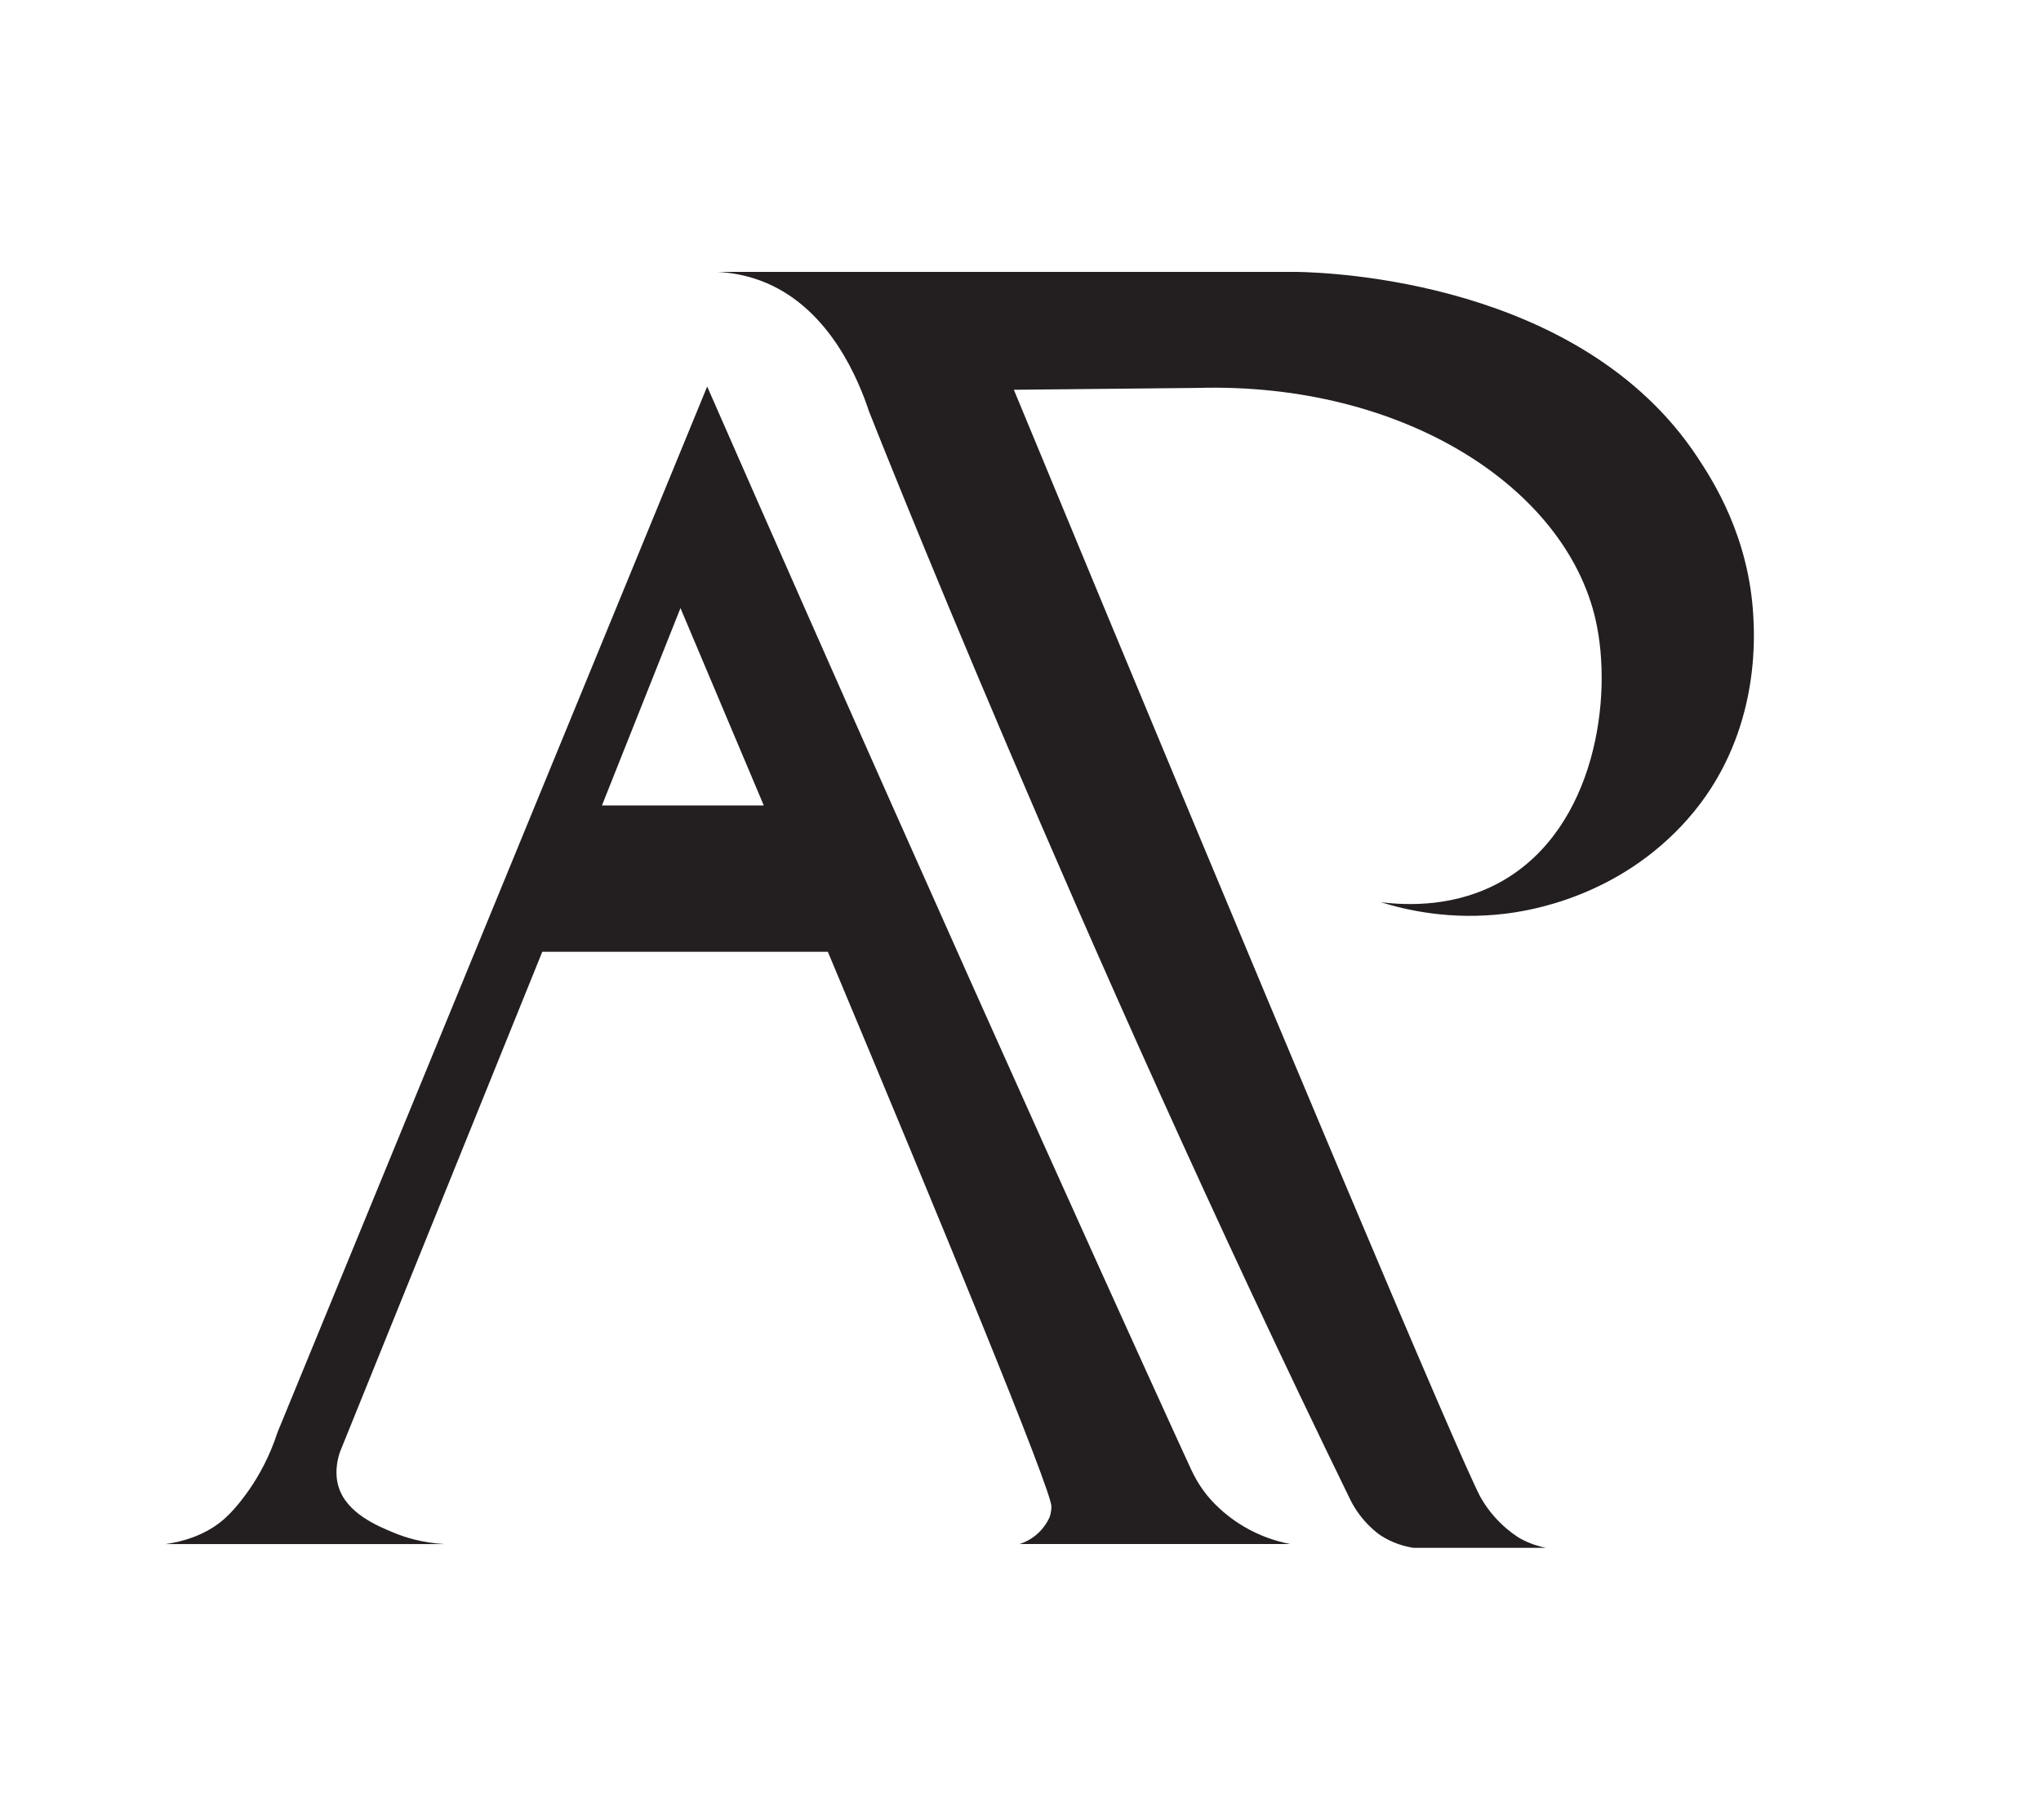
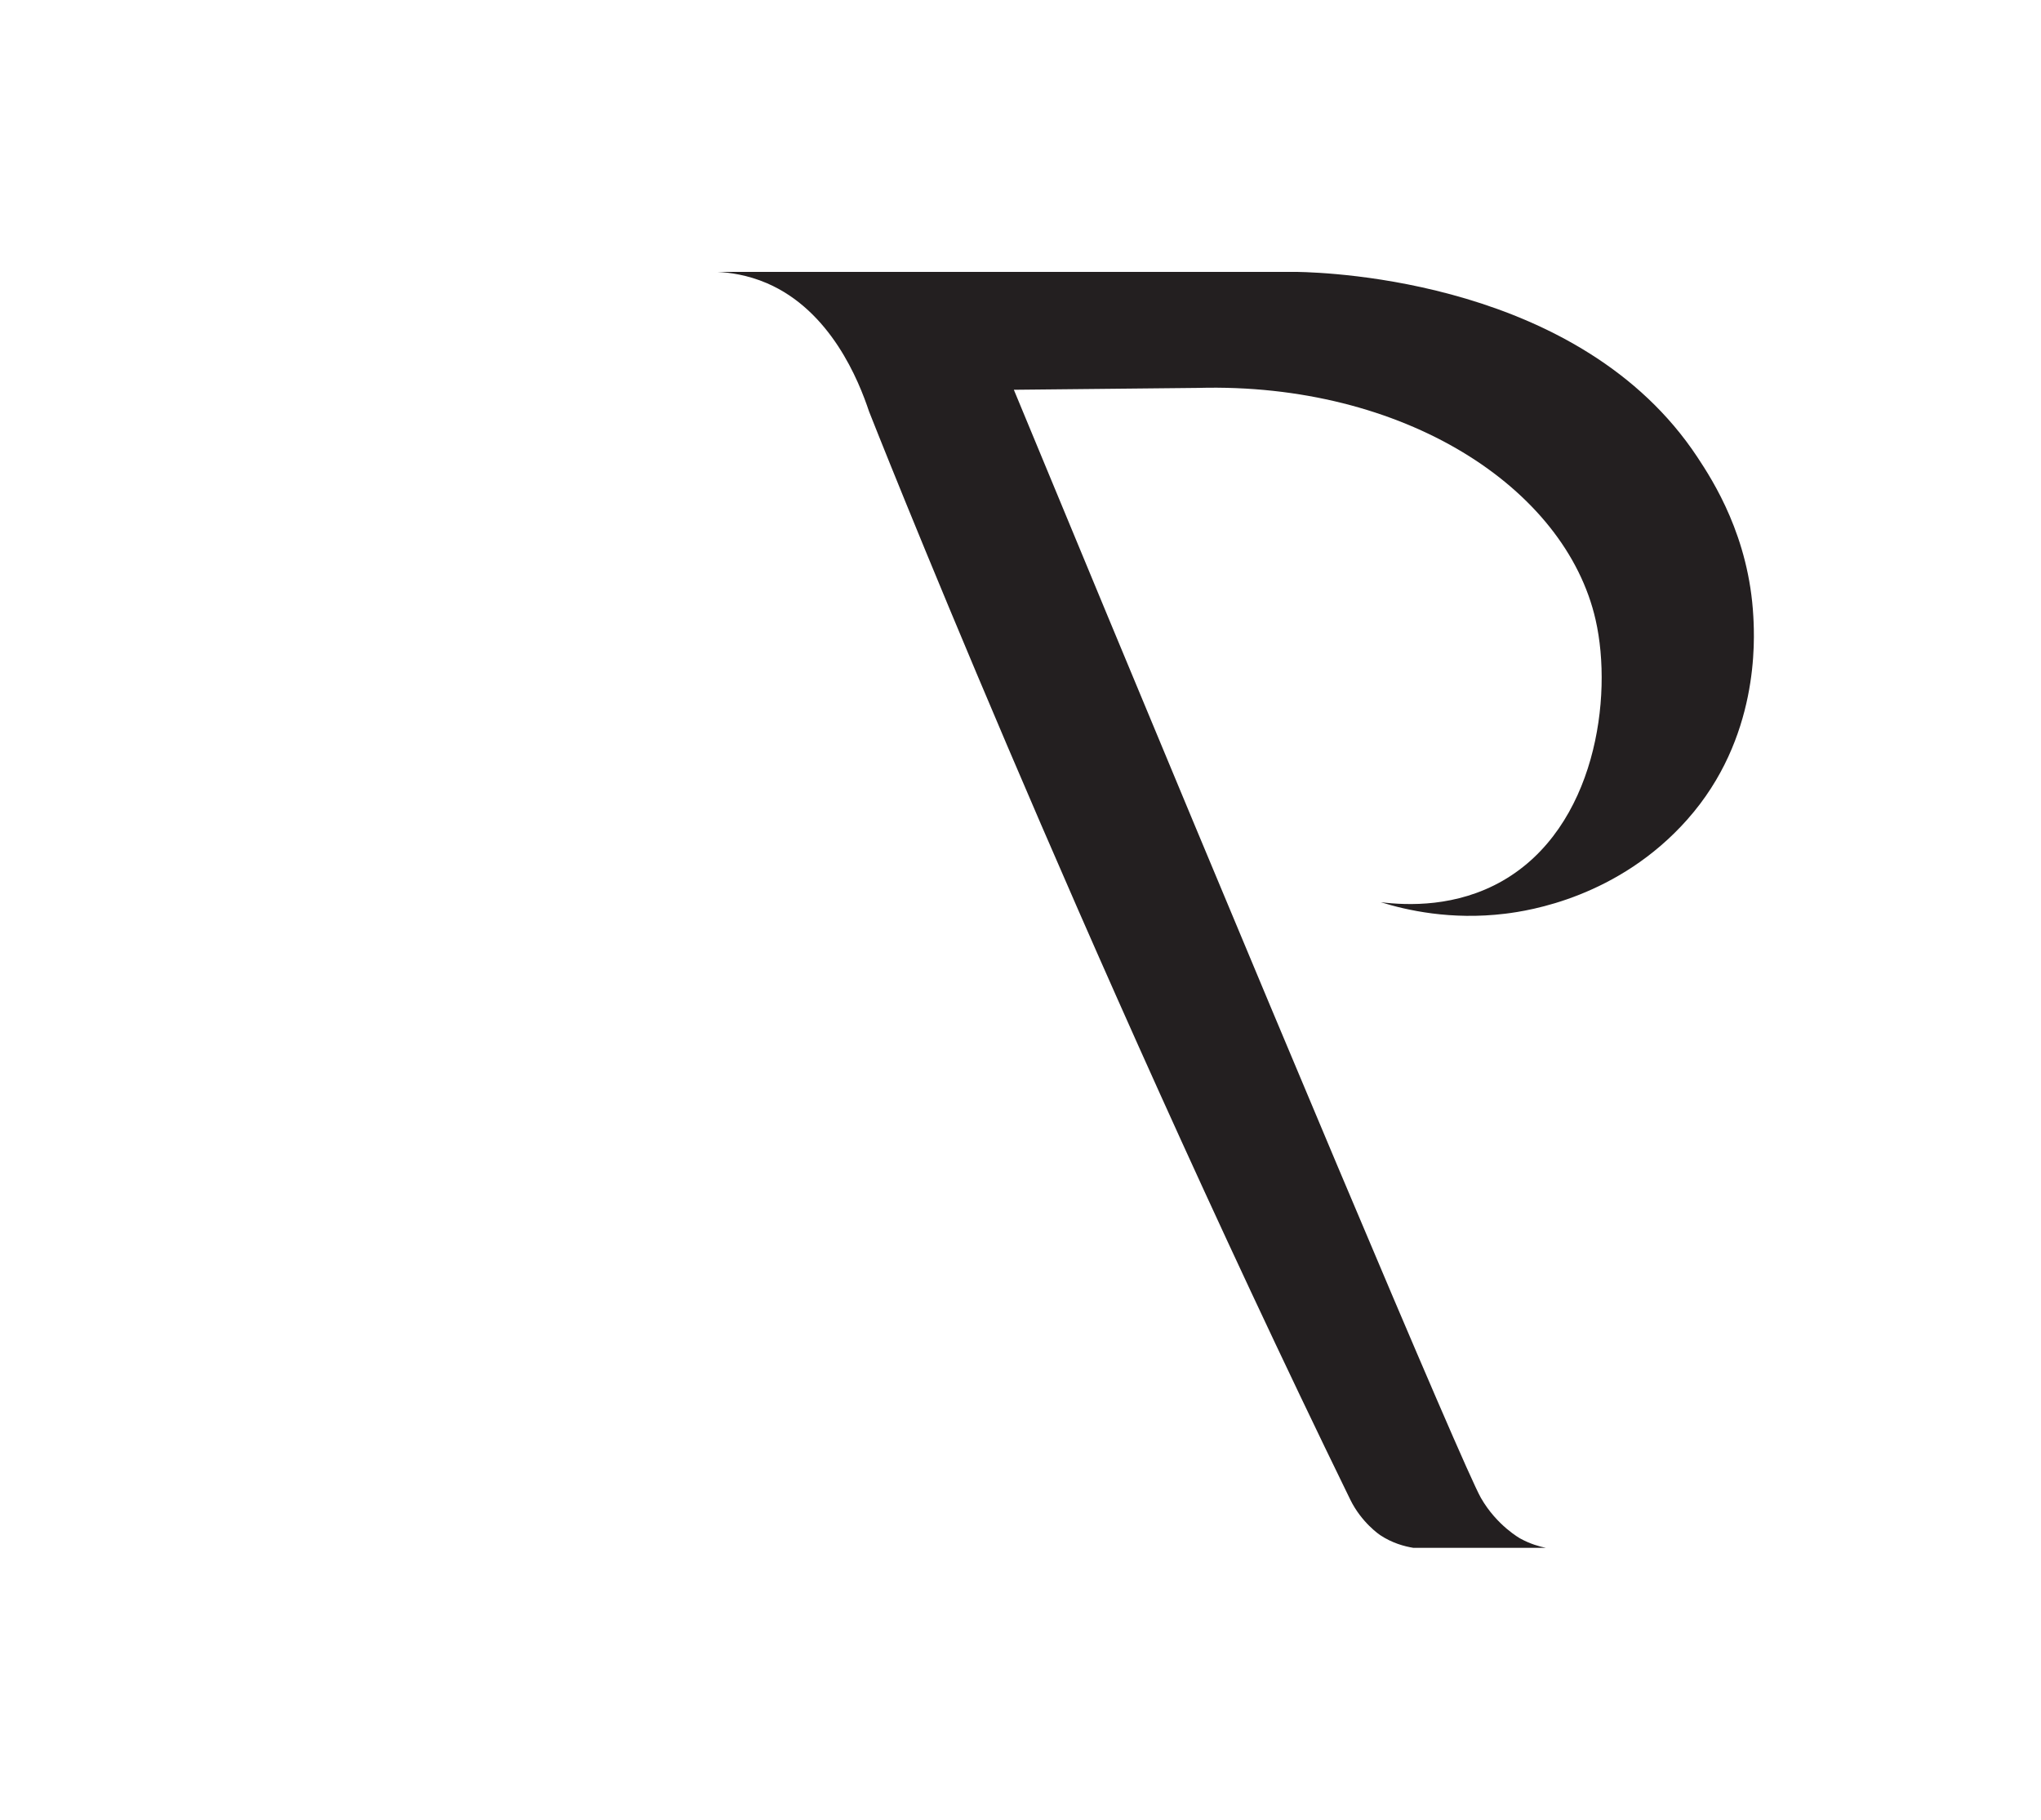
<svg xmlns="http://www.w3.org/2000/svg" id="Layer_5" data-name="Layer 5" viewBox="0 0 537.22 479">
  <defs>
    <style>      .cls-1 {        fill: #231f20;        stroke-width: 0px;      }    </style>
  </defs>
  <path class="cls-1" d="M444.17,215.63c-18.2,20.52-41.66,24.07-47.99,24.84-14.32,1.75-26.03-.94-32.74-3.03,7.09.88,19.94,1.34,32.1-5.65,24.38-14.01,29.09-48.24,24.45-68.65-7.91-34.82-50.54-62.53-104.66-61.05-16.16.16-32.31.32-48.47.49,67.85,163.93,118.28,283.48,122.93,291.62,4.19,7.33,10.39,10.72,10.39,10.72,2.61,1.43,5.05,2.1,6.73,2.44h-34.89c-2.38-.39-5.59-1.25-8.76-3.36,0,0-4.88-3.24-7.86-9.35-71.92-147.33-126.66-286.37-126.66-286.37-2.68-8.04-10.03-26.51-26.91-33.76-5.14-2.2-9.85-2.8-12.97-2.96h152.63c8.77.18,74.62,2.43,105.24,48.68,4.22,6.37,13.65,21.03,14.77,42.03.34,6.28,1.58,32.03-17.34,53.36Z" />
-   <path class="cls-1" d="M272.65,404.02c-1.61,1.33-3.22,1.99-4.27,2.34h71.27c-4.04-.77-7.2-2.03-9.37-3.07-7.81-3.74-12.05-9.08-12.95-10.25-1.99-2.58-3.15-4.9-3.78-6.25-3.77-8.1-57.3-125.2-127.41-285.06l-113.07,275.17c-2.09,6.45-4.91,11.4-7.29,14.89-.59.87-3.48,5.05-6.67,7.89-5.05,4.5-11.35,6.09-15.46,6.68h73.31c-5.98-.33-10.49-1.82-13.24-2.96-4.27-1.76-12.39-5.08-14.58-12.02-.52-1.66-1.12-4.8.31-9.17,17.76-43.91,35.53-87.81,53.29-131.73h75.16c29.55,70.52,58.9,141.69,58.85,146.03-.01,1.41-.44,2.69-.44,2.69-.49,1.11-1.55,3.08-3.65,4.82ZM158.44,211.98l20.67-51.94c6.44,15.23,13.97,33.05,21.93,51.94h-42.6Z" />
</svg>